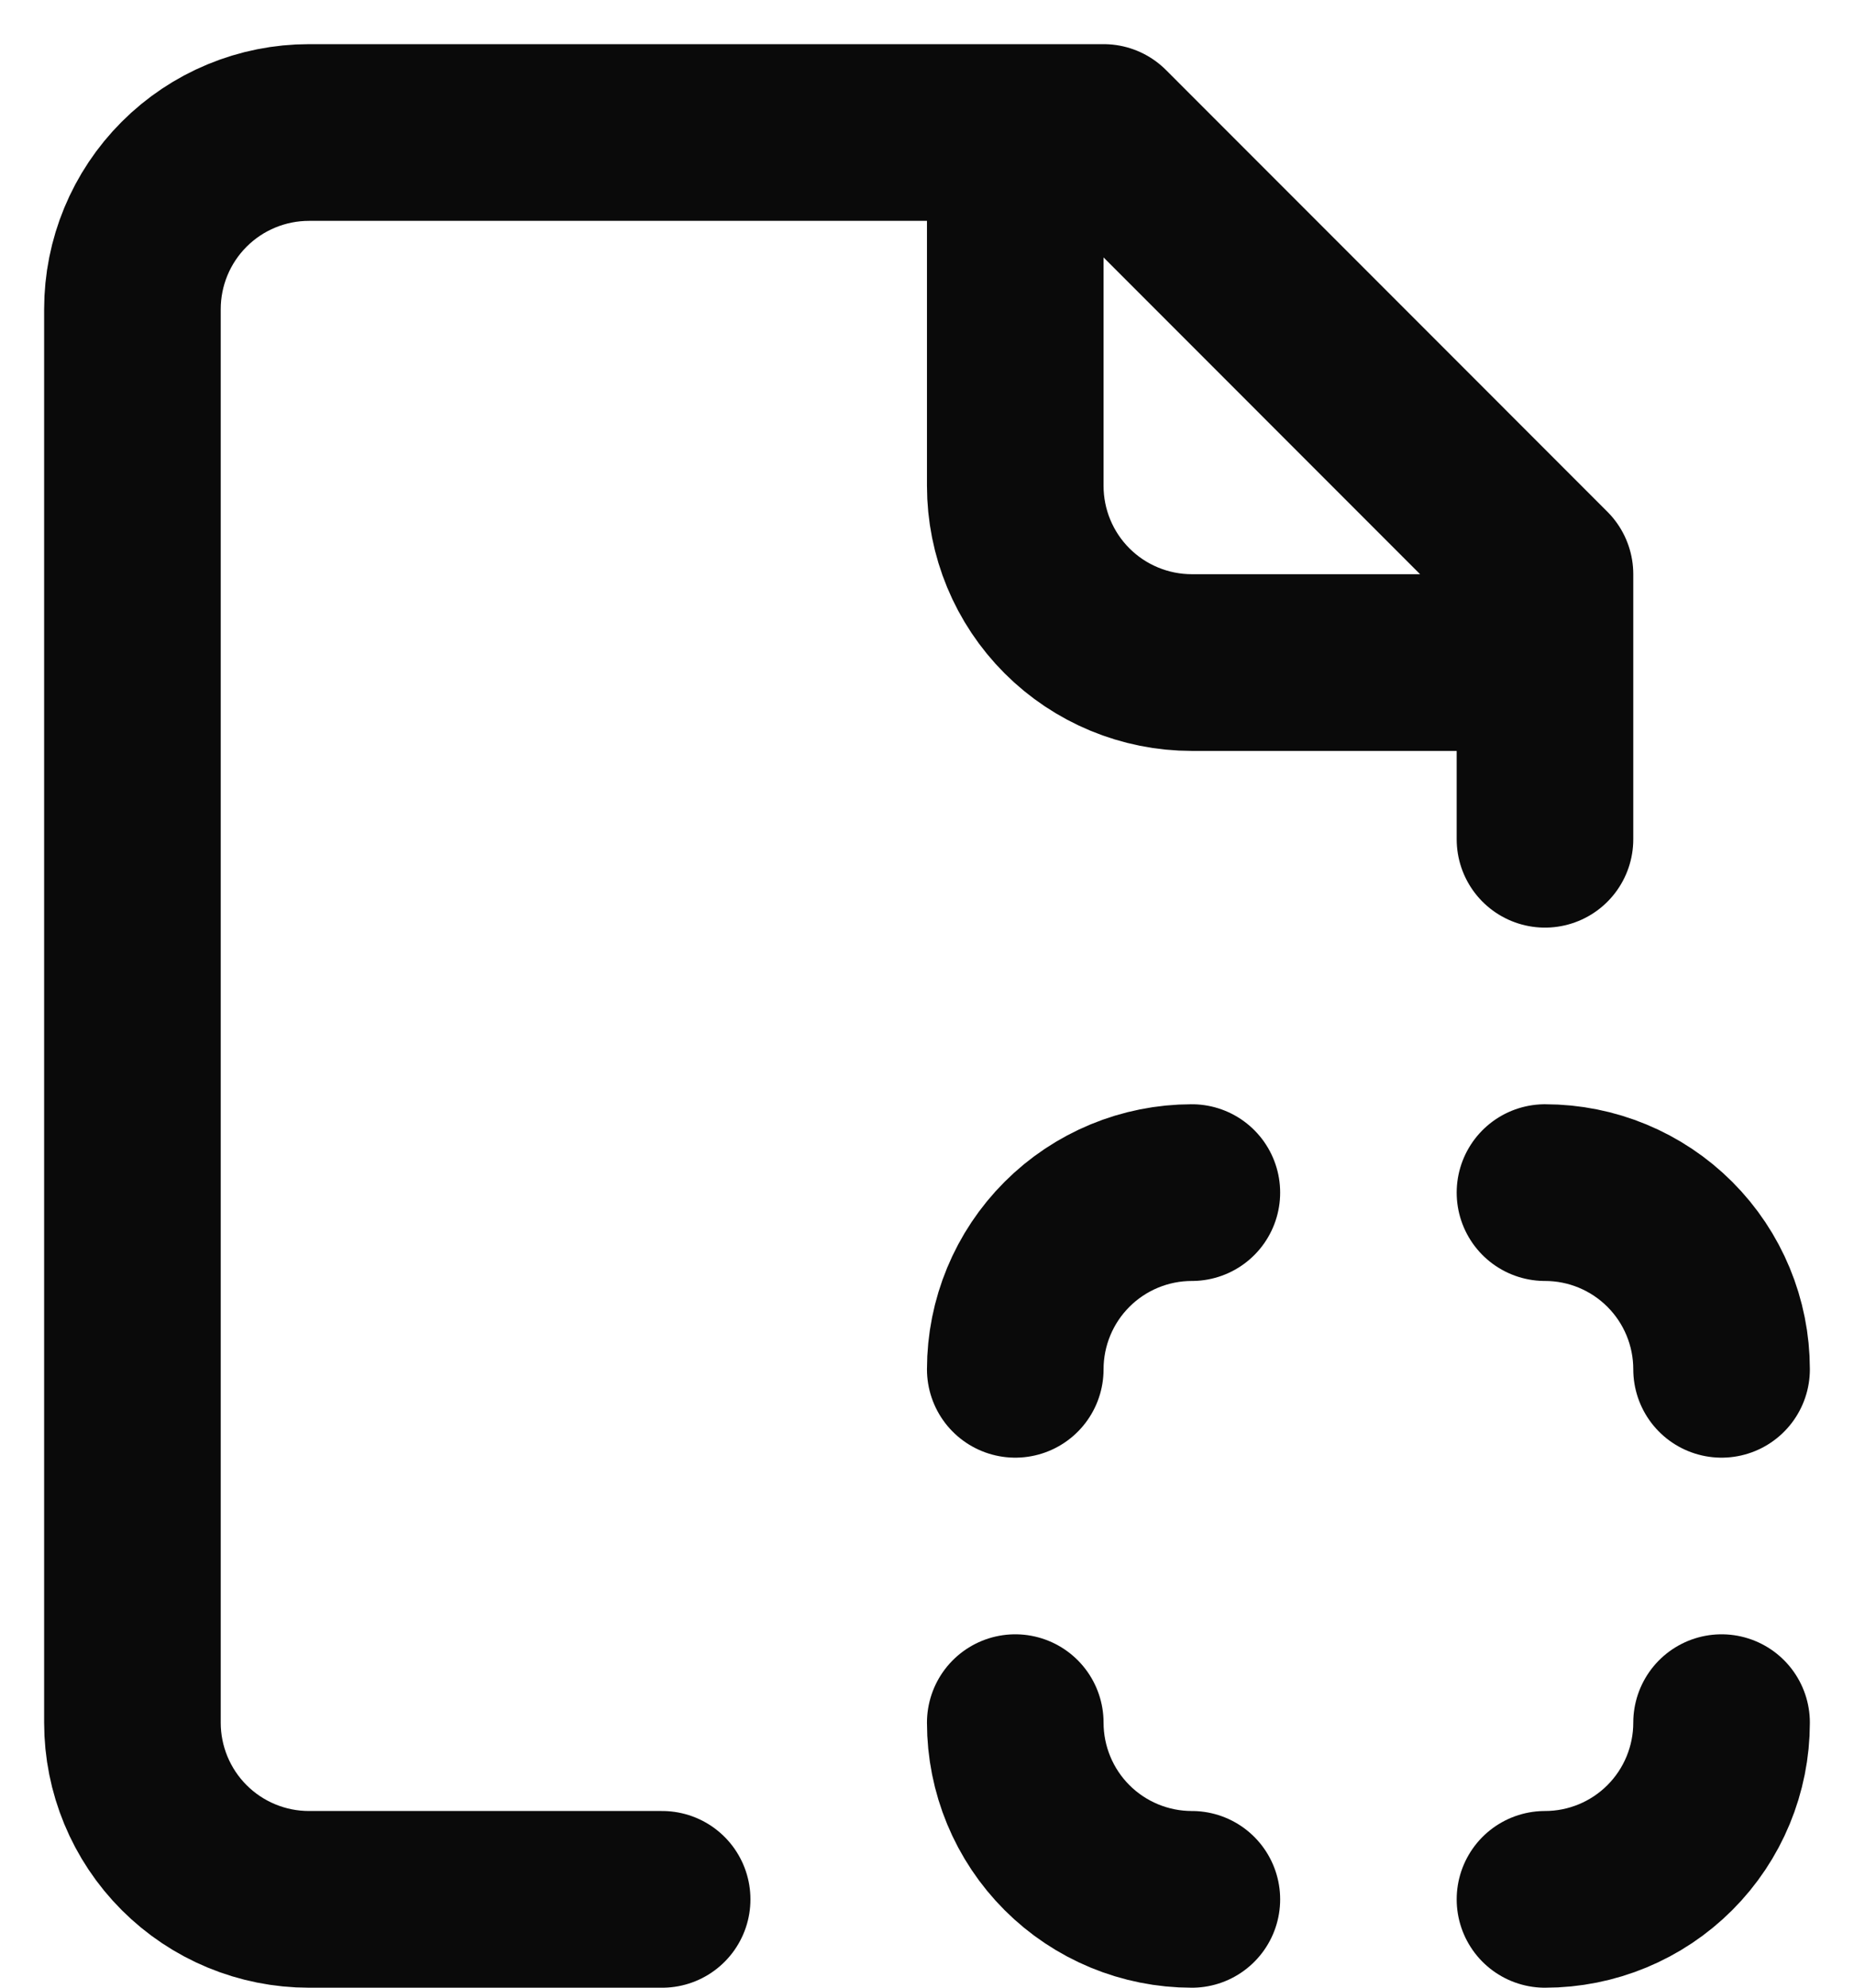
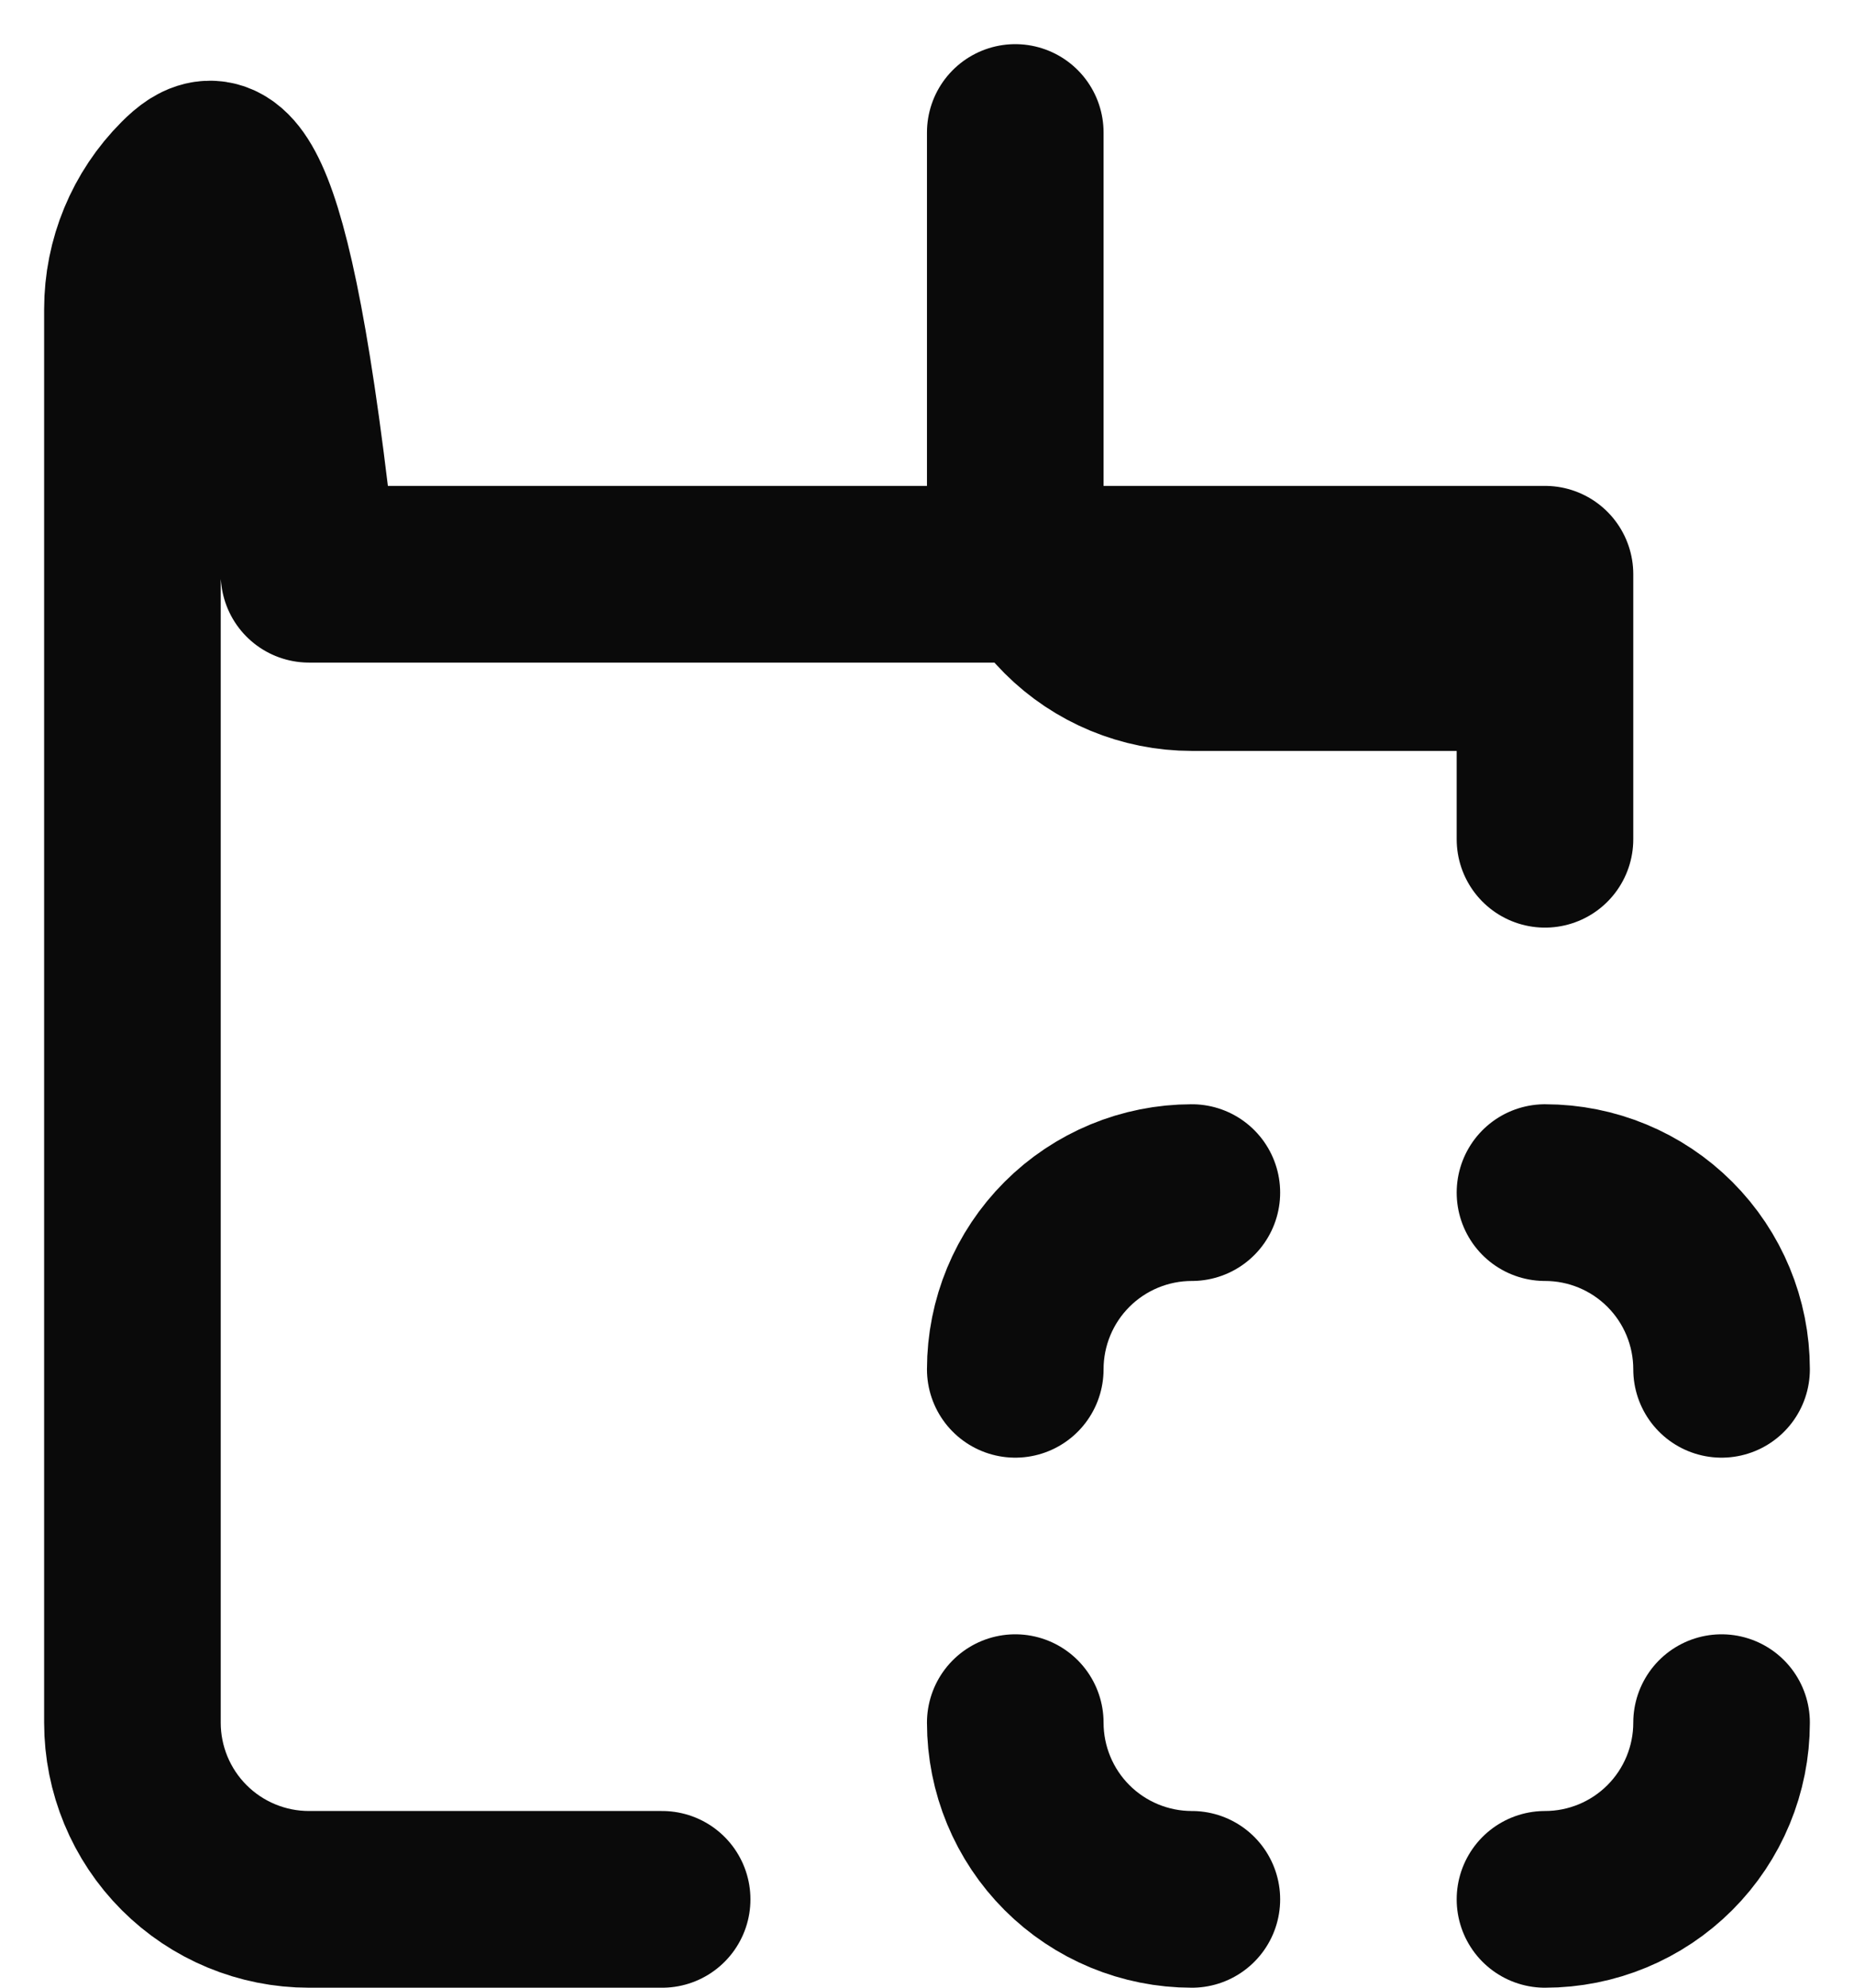
<svg xmlns="http://www.w3.org/2000/svg" fill="none" height="100%" overflow="visible" preserveAspectRatio="none" style="display: block;" viewBox="0 0 28 30" width="100%">
-   <path d="M23.333 12.667V8.667L16.667 2H4.667C3.959 2 3.281 2.281 2.781 2.781C2.281 3.281 2 3.959 2 4.667V26C2 26.707 2.281 27.386 2.781 27.886C3.281 28.386 3.959 28.667 4.667 28.667H10M15.333 2V7.333C15.333 8.041 15.614 8.719 16.114 9.219C16.614 9.719 17.293 10 18 10H23.333M18 18C17.293 18 16.614 18.281 16.114 18.781C15.614 19.281 15.333 19.959 15.333 20.667M23.333 18C24.041 18 24.719 18.281 25.219 18.781C25.719 19.281 26 19.959 26 20.667M23.333 28.667C24.041 28.667 24.719 28.386 25.219 27.886C25.719 27.386 26 26.707 26 26M18 28.667C17.293 28.667 16.614 28.386 16.114 27.886C15.614 27.386 15.333 26.707 15.333 26" id="Vector" stroke="#0A0A0A" stroke-linecap="round" stroke-linejoin="round" stroke-width="2.667" />
+   <path d="M23.333 12.667V8.667H4.667C3.959 2 3.281 2.281 2.781 2.781C2.281 3.281 2 3.959 2 4.667V26C2 26.707 2.281 27.386 2.781 27.886C3.281 28.386 3.959 28.667 4.667 28.667H10M15.333 2V7.333C15.333 8.041 15.614 8.719 16.114 9.219C16.614 9.719 17.293 10 18 10H23.333M18 18C17.293 18 16.614 18.281 16.114 18.781C15.614 19.281 15.333 19.959 15.333 20.667M23.333 18C24.041 18 24.719 18.281 25.219 18.781C25.719 19.281 26 19.959 26 20.667M23.333 28.667C24.041 28.667 24.719 28.386 25.219 27.886C25.719 27.386 26 26.707 26 26M18 28.667C17.293 28.667 16.614 28.386 16.114 27.886C15.614 27.386 15.333 26.707 15.333 26" id="Vector" stroke="#0A0A0A" stroke-linecap="round" stroke-linejoin="round" stroke-width="2.667" />
</svg>